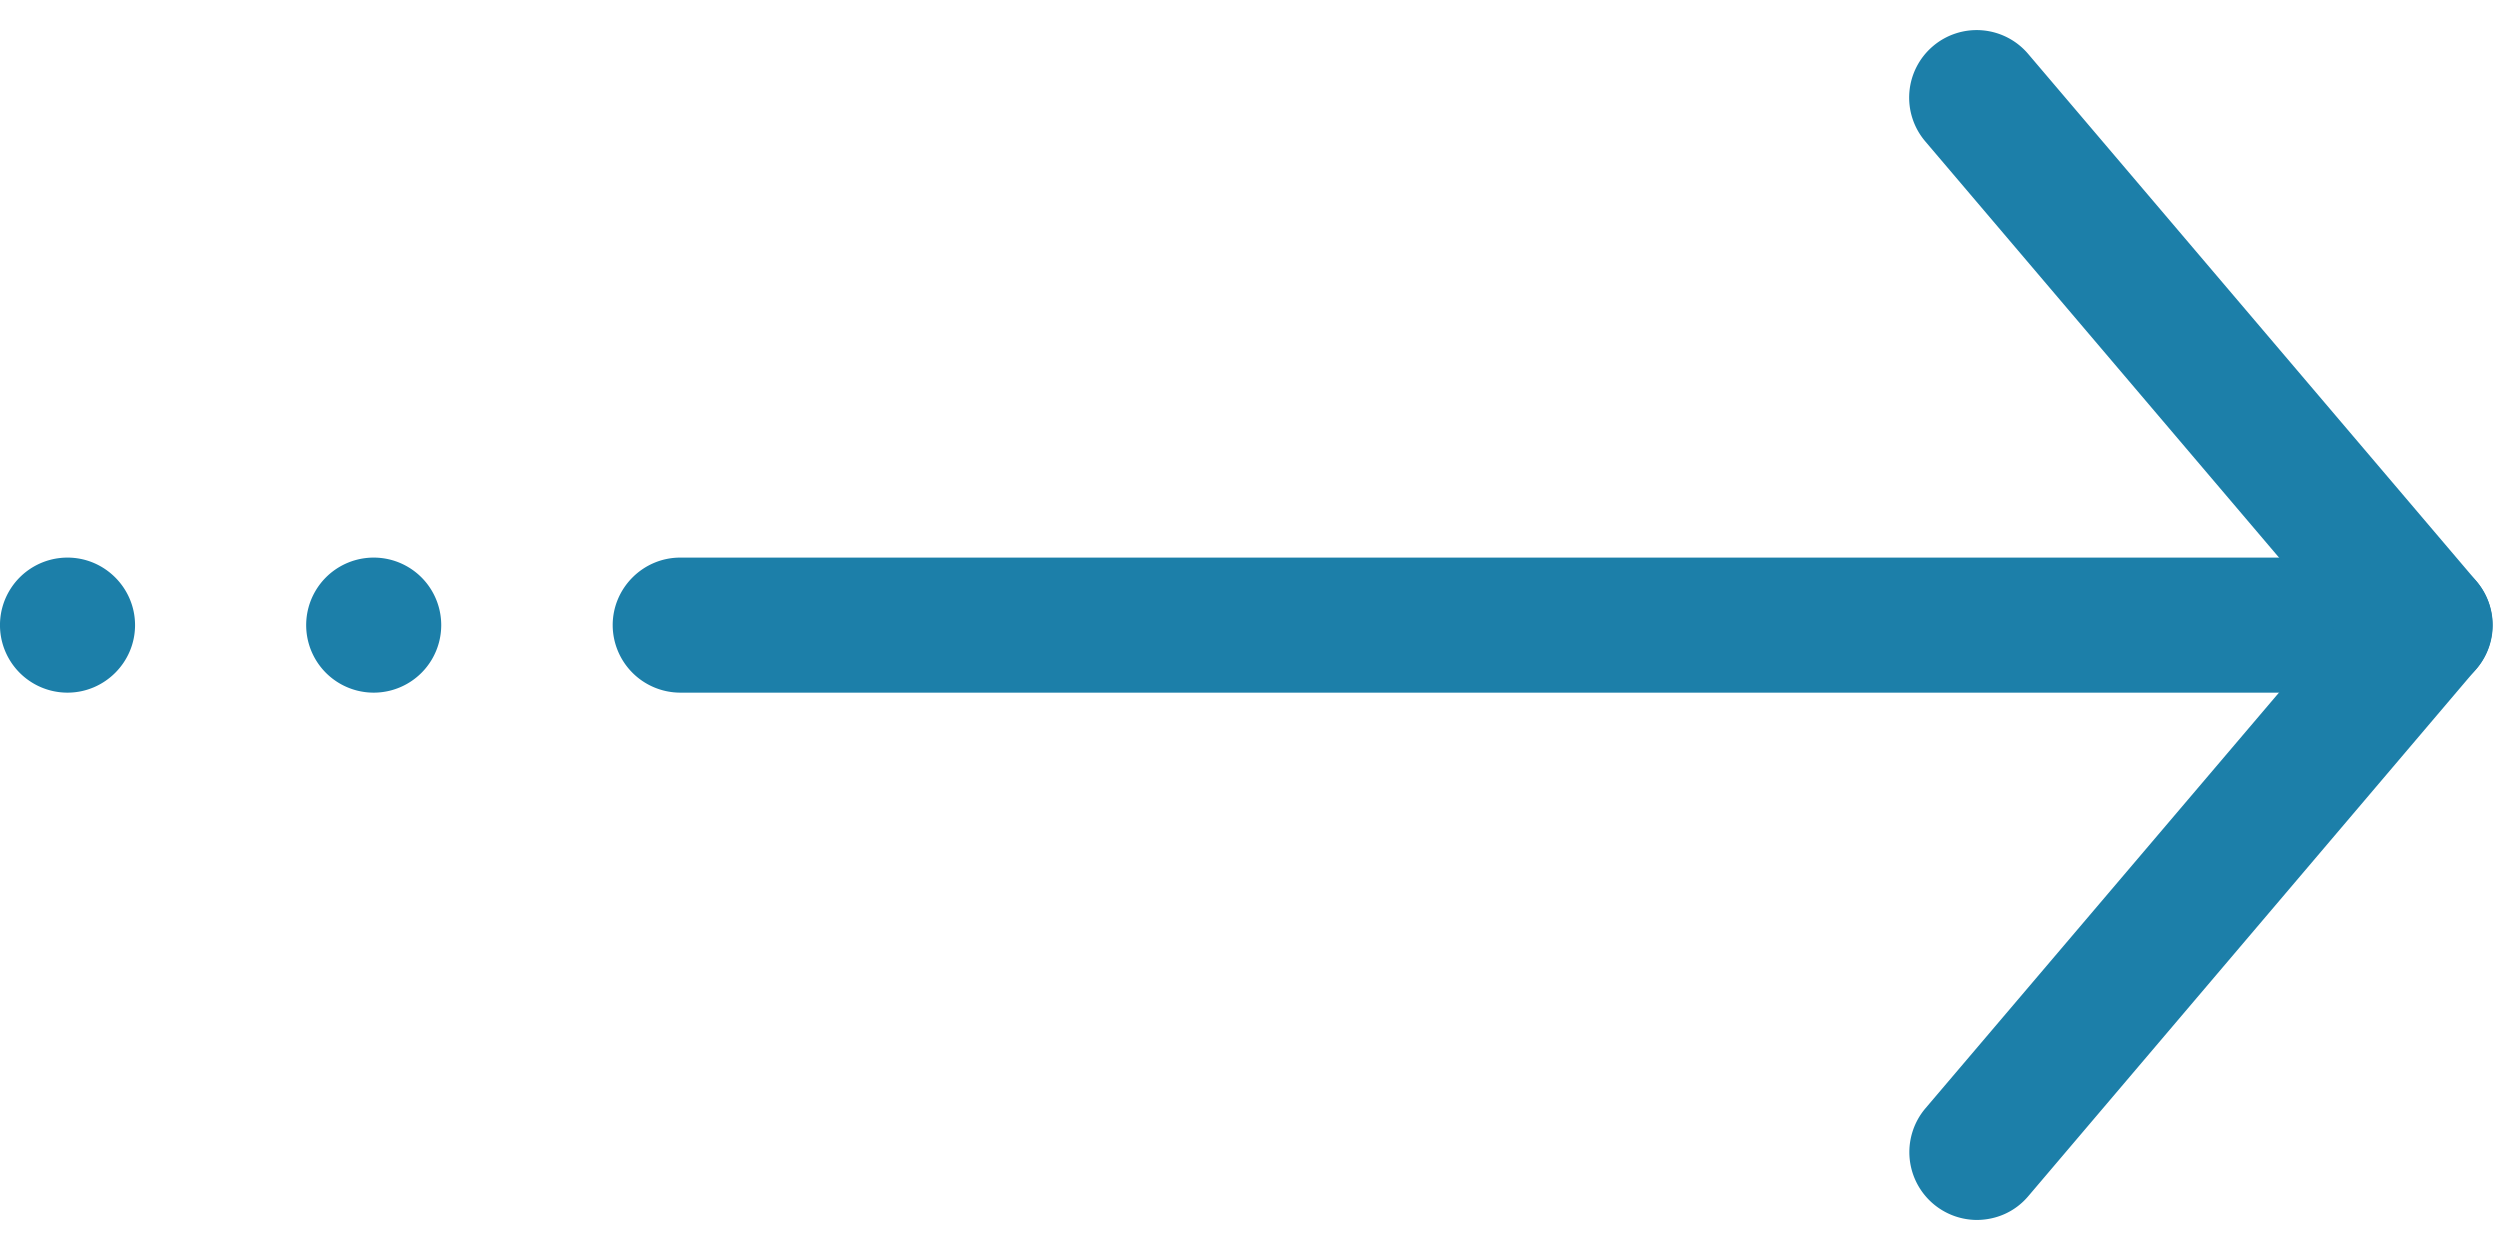
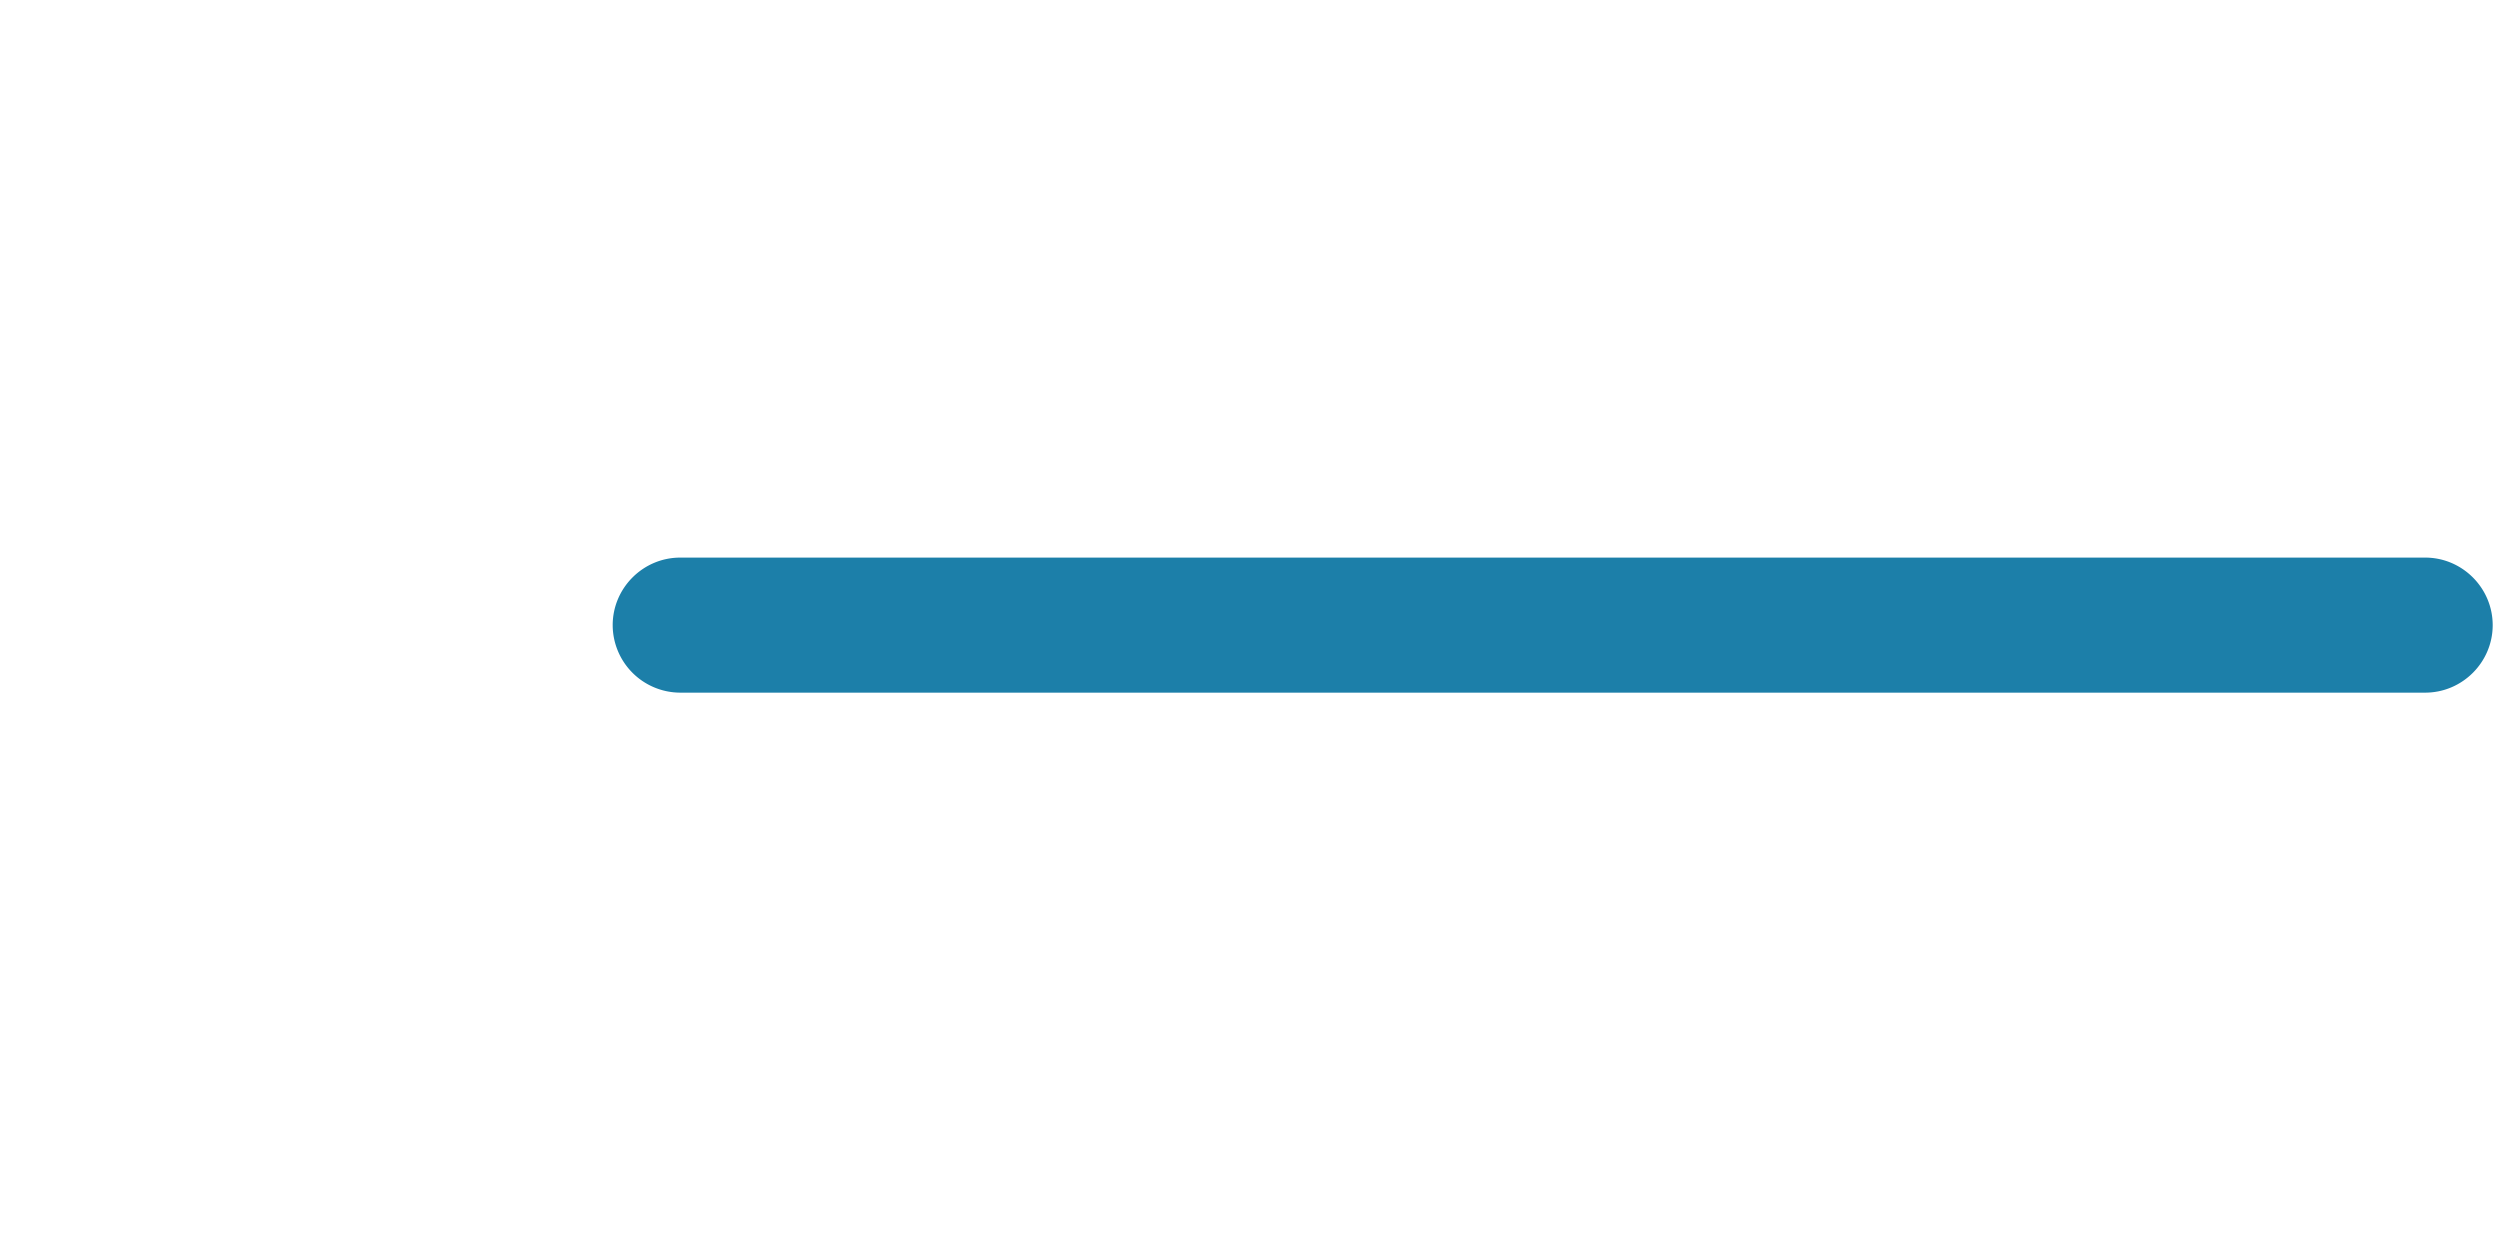
<svg xmlns="http://www.w3.org/2000/svg" fill="none" viewBox="0 0 52 26">
  <path fill="#1C7FA9" d="M50.444 14.407H14.149a1.408 1.408 0 0 1-1.405-1.404c0-.773.632-1.405 1.405-1.405h36.295c.772 0 1.404.632 1.404 1.405 0 .772-.632 1.404-1.404 1.404z" />
-   <path fill="#1C7FA9" fill-rule="evenodd" d="M1.404 11.598c.773 0 1.405.632 1.405 1.405 0 .772-.632 1.404-1.405 1.404a1.404 1.404 0 1 1 0-2.809z" clip-rule="evenodd" />
-   <path fill="#1C7FA9" d="M7.773 14.407a1.404 1.404 0 1 0 0-2.809 1.404 1.404 0 0 0 0 2.809zM41.112 25.375a1.41 1.41 0 0 1-1.067-2.317l8.552-10.056L40.045 2.94a1.404 1.404 0 0 1 .161-1.98 1.404 1.404 0 0 1 1.98.162l9.325 10.968a1.412 1.412 0 0 1 0 1.818l-9.325 10.975c-.28.33-.674.492-1.074.492z" />
</svg>